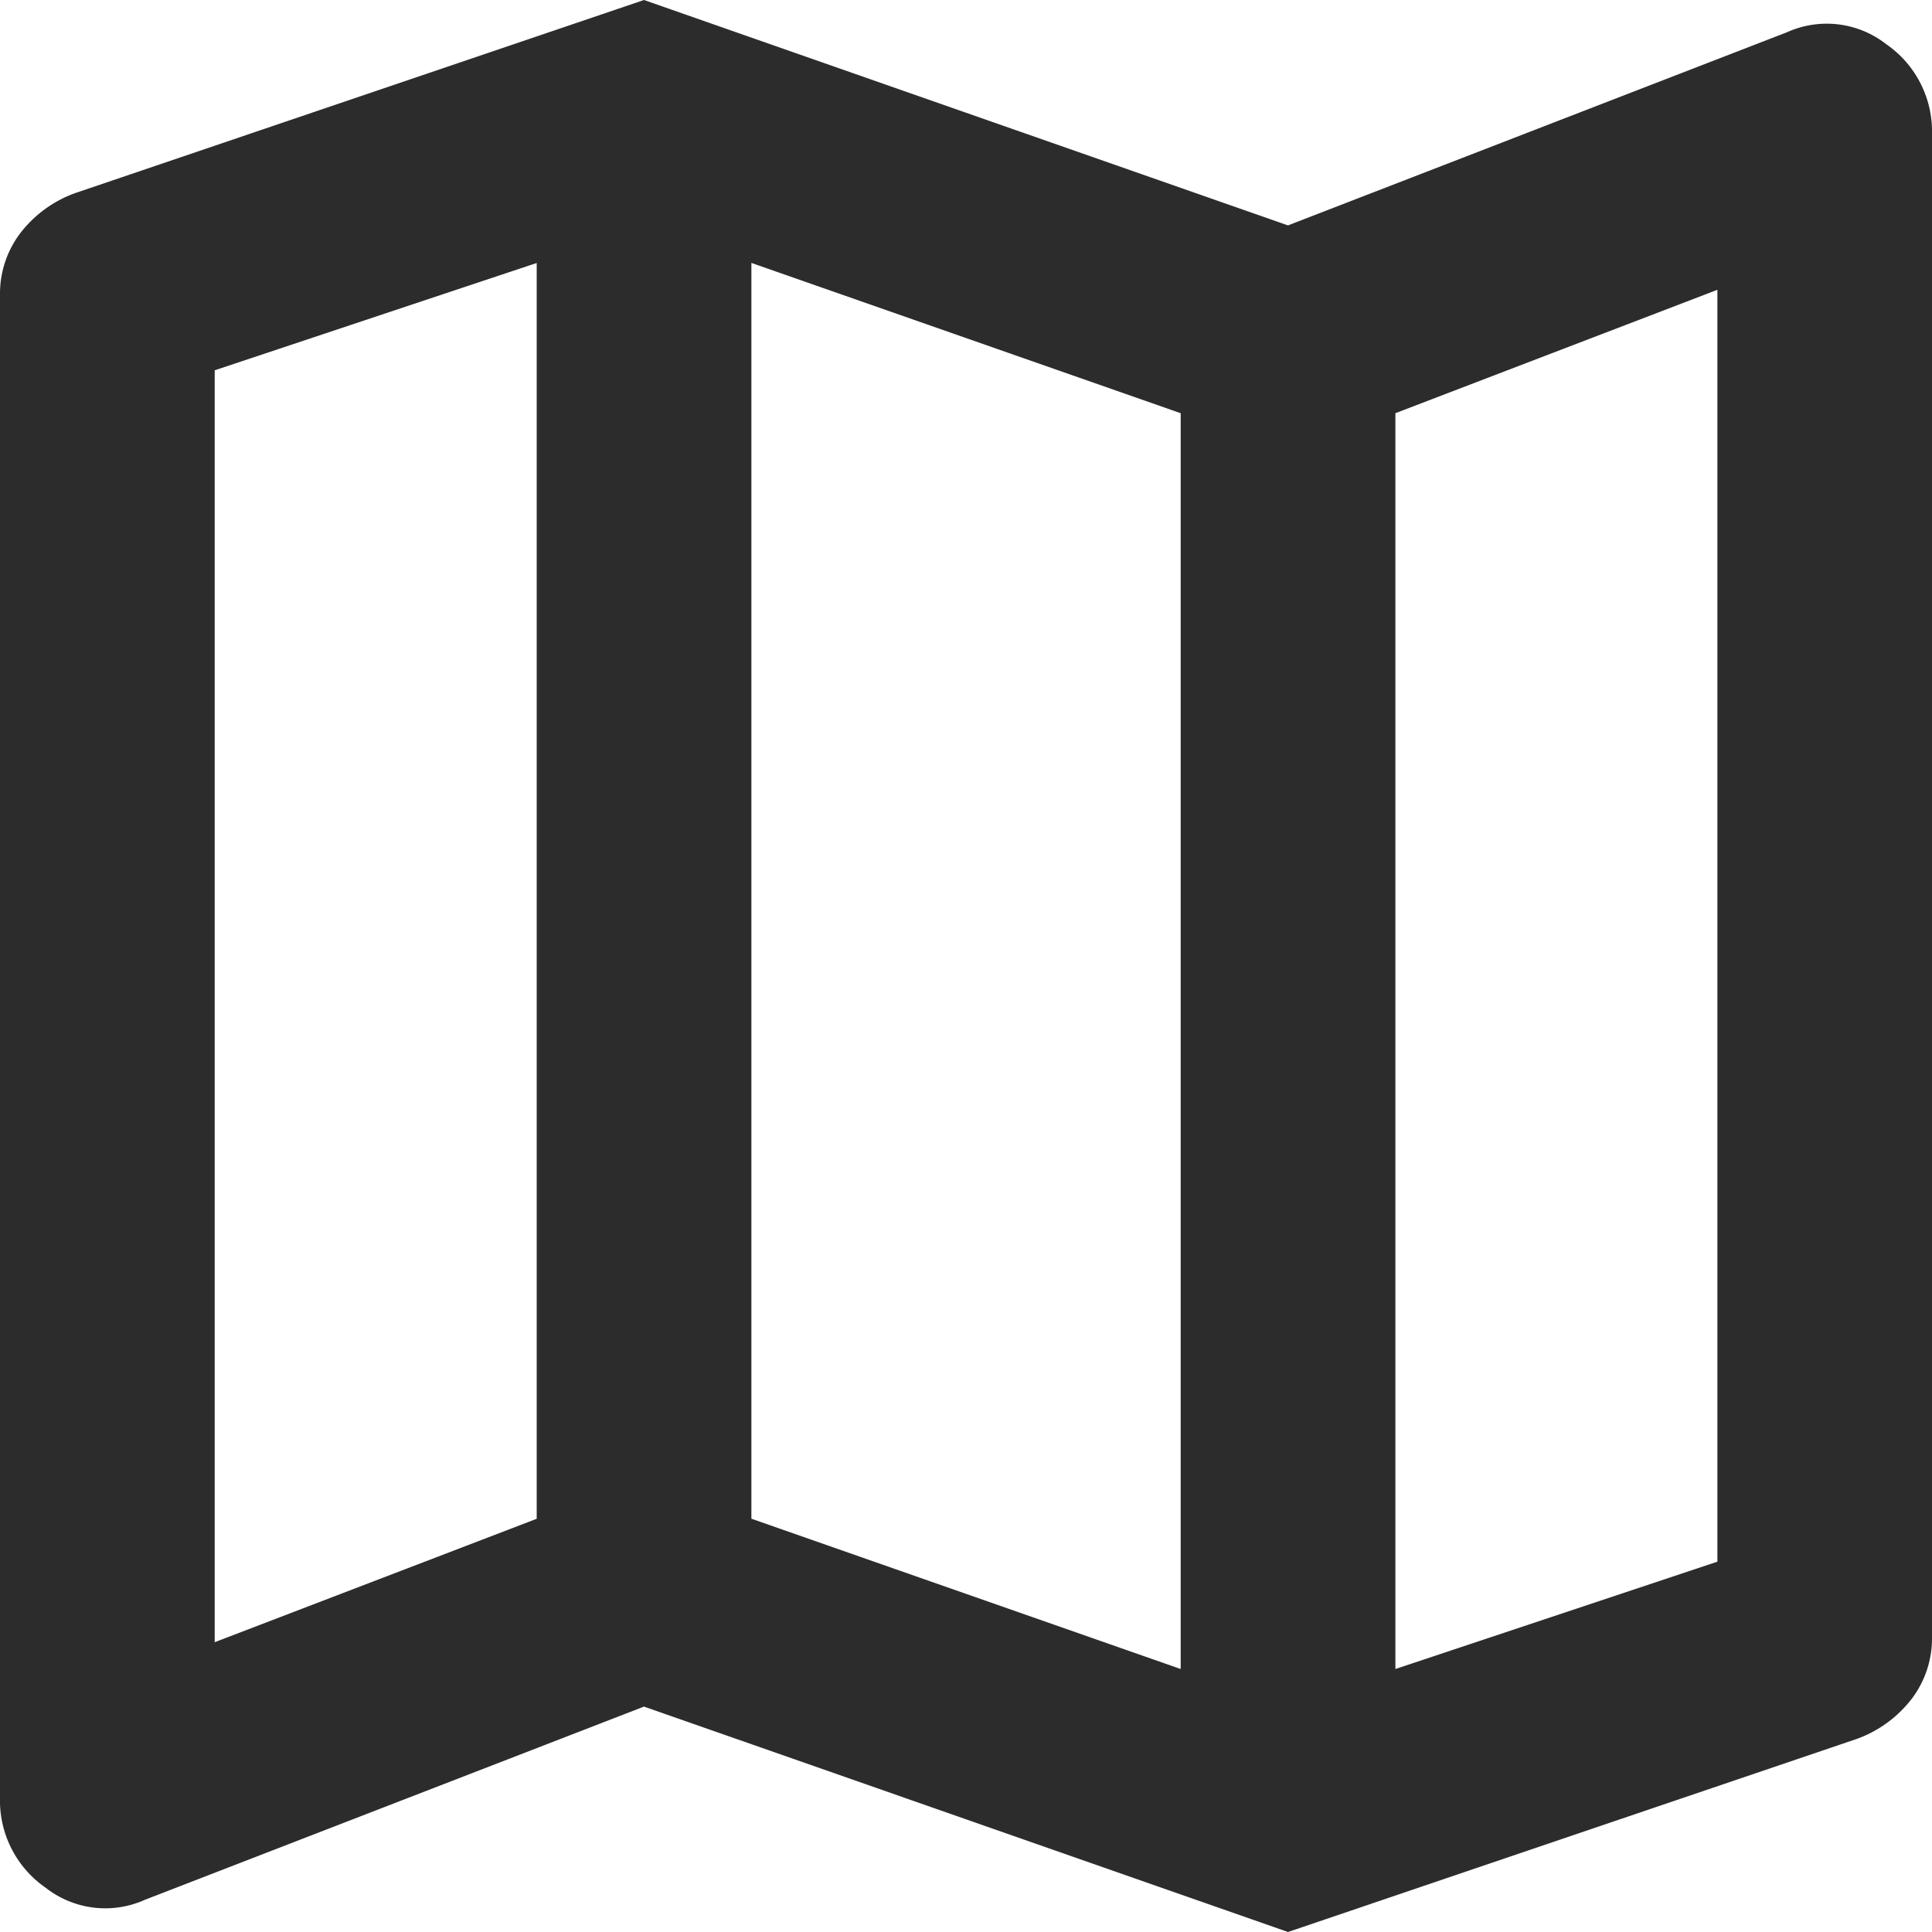
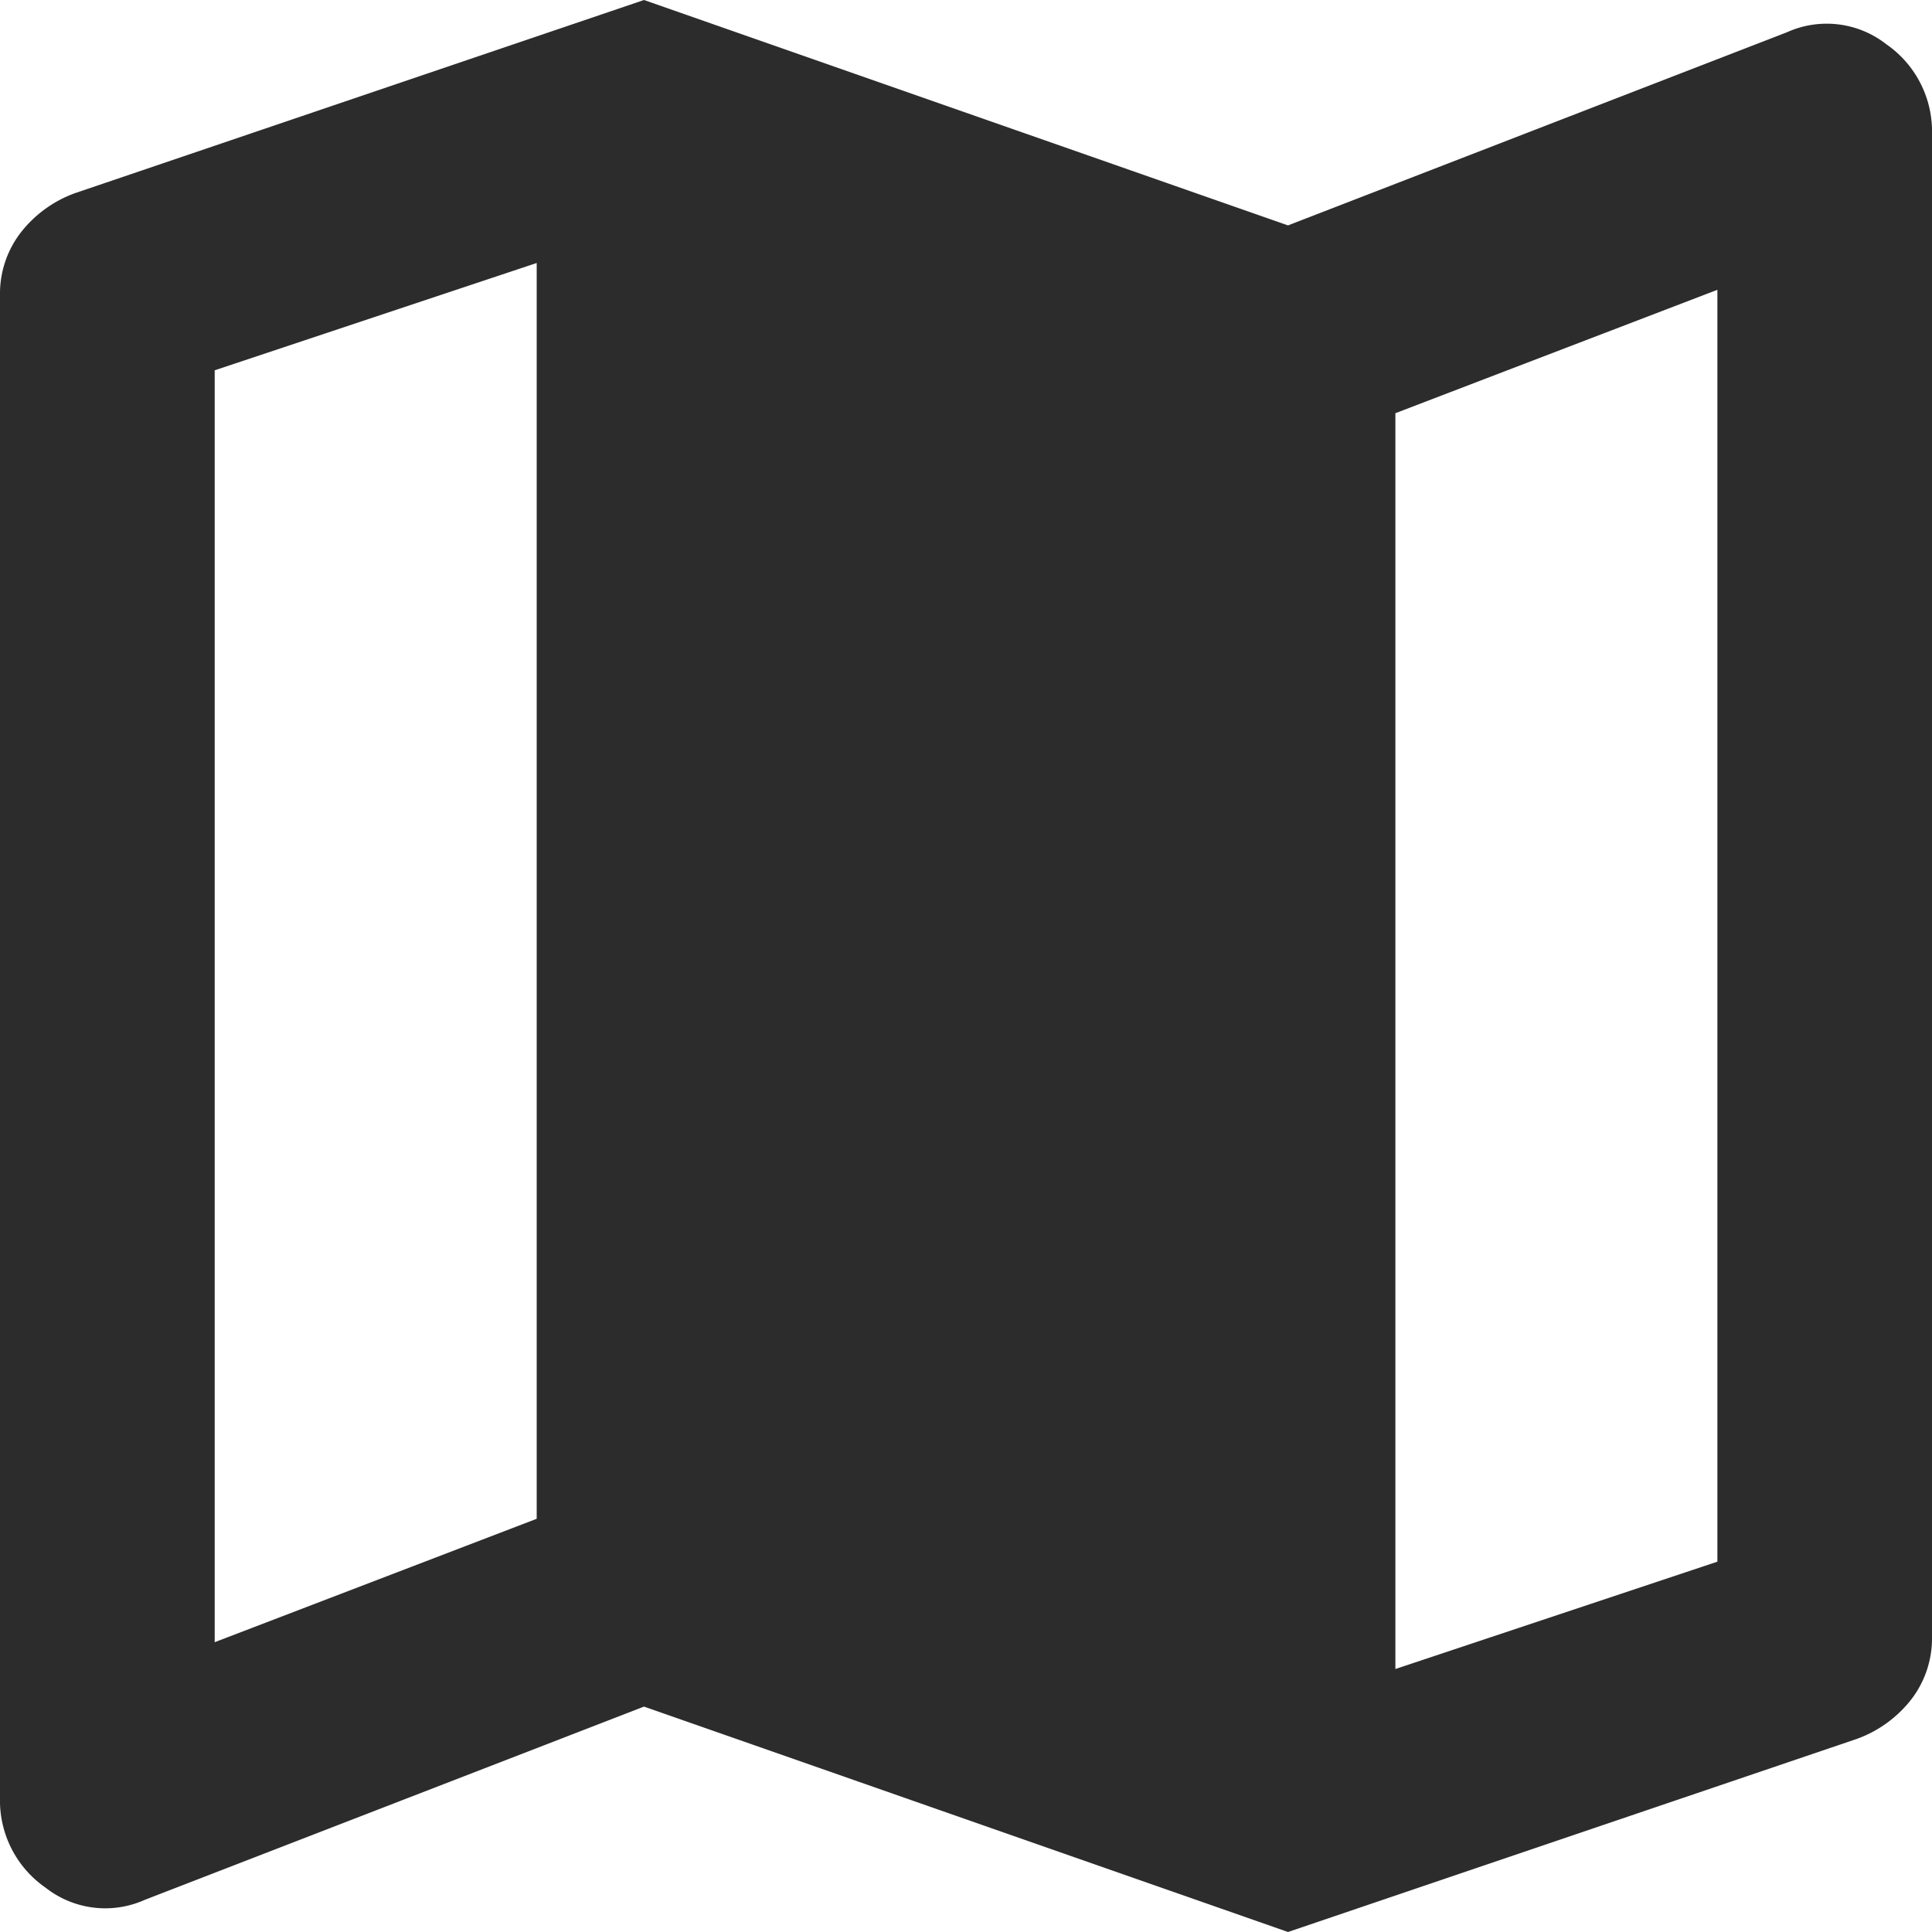
<svg xmlns="http://www.w3.org/2000/svg" width="24" height="24" viewBox="0 0 24 24">
-   <path id="icon_contacto" d="M136-816l-8-2.8-6.2,2.4a1.2,1.2,0,0,1-1.233-.15,1.317,1.317,0,0,1-.567-1.117v-18.667a1.244,1.244,0,0,1,.25-.767,1.506,1.506,0,0,1,.683-.5L128-840l8,2.8,6.2-2.4a1.2,1.2,0,0,1,1.233.15,1.317,1.317,0,0,1,.567,1.117v18.667a1.243,1.243,0,0,1-.25.767,1.506,1.506,0,0,1-.683.5Zm-1.333-3.267v-15.6l-5.333-1.867v15.6Zm2.667,0,4-1.333v-15.8l-4,1.533Zm-14.667-.333,4-1.533v-15.6l-4,1.333Zm14.667-15.267v0Zm-10.667-1.867v0Z" transform="translate(-120 840)" fill="#2c2c2c" />
+   <path id="icon_contacto" d="M136-816l-8-2.8-6.2,2.4a1.2,1.2,0,0,1-1.233-.15,1.317,1.317,0,0,1-.567-1.117v-18.667a1.244,1.244,0,0,1,.25-.767,1.506,1.506,0,0,1,.683-.5L128-840l8,2.8,6.2-2.4a1.2,1.2,0,0,1,1.233.15,1.317,1.317,0,0,1,.567,1.117v18.667a1.243,1.243,0,0,1-.25.767,1.506,1.506,0,0,1-.683.5Zm-1.333-3.267v-15.6v15.6Zm2.667,0,4-1.333v-15.8l-4,1.533Zm-14.667-.333,4-1.533v-15.6l-4,1.333Zm14.667-15.267v0Zm-10.667-1.867v0Z" transform="translate(-120 840)" fill="#2c2c2c" />
</svg>